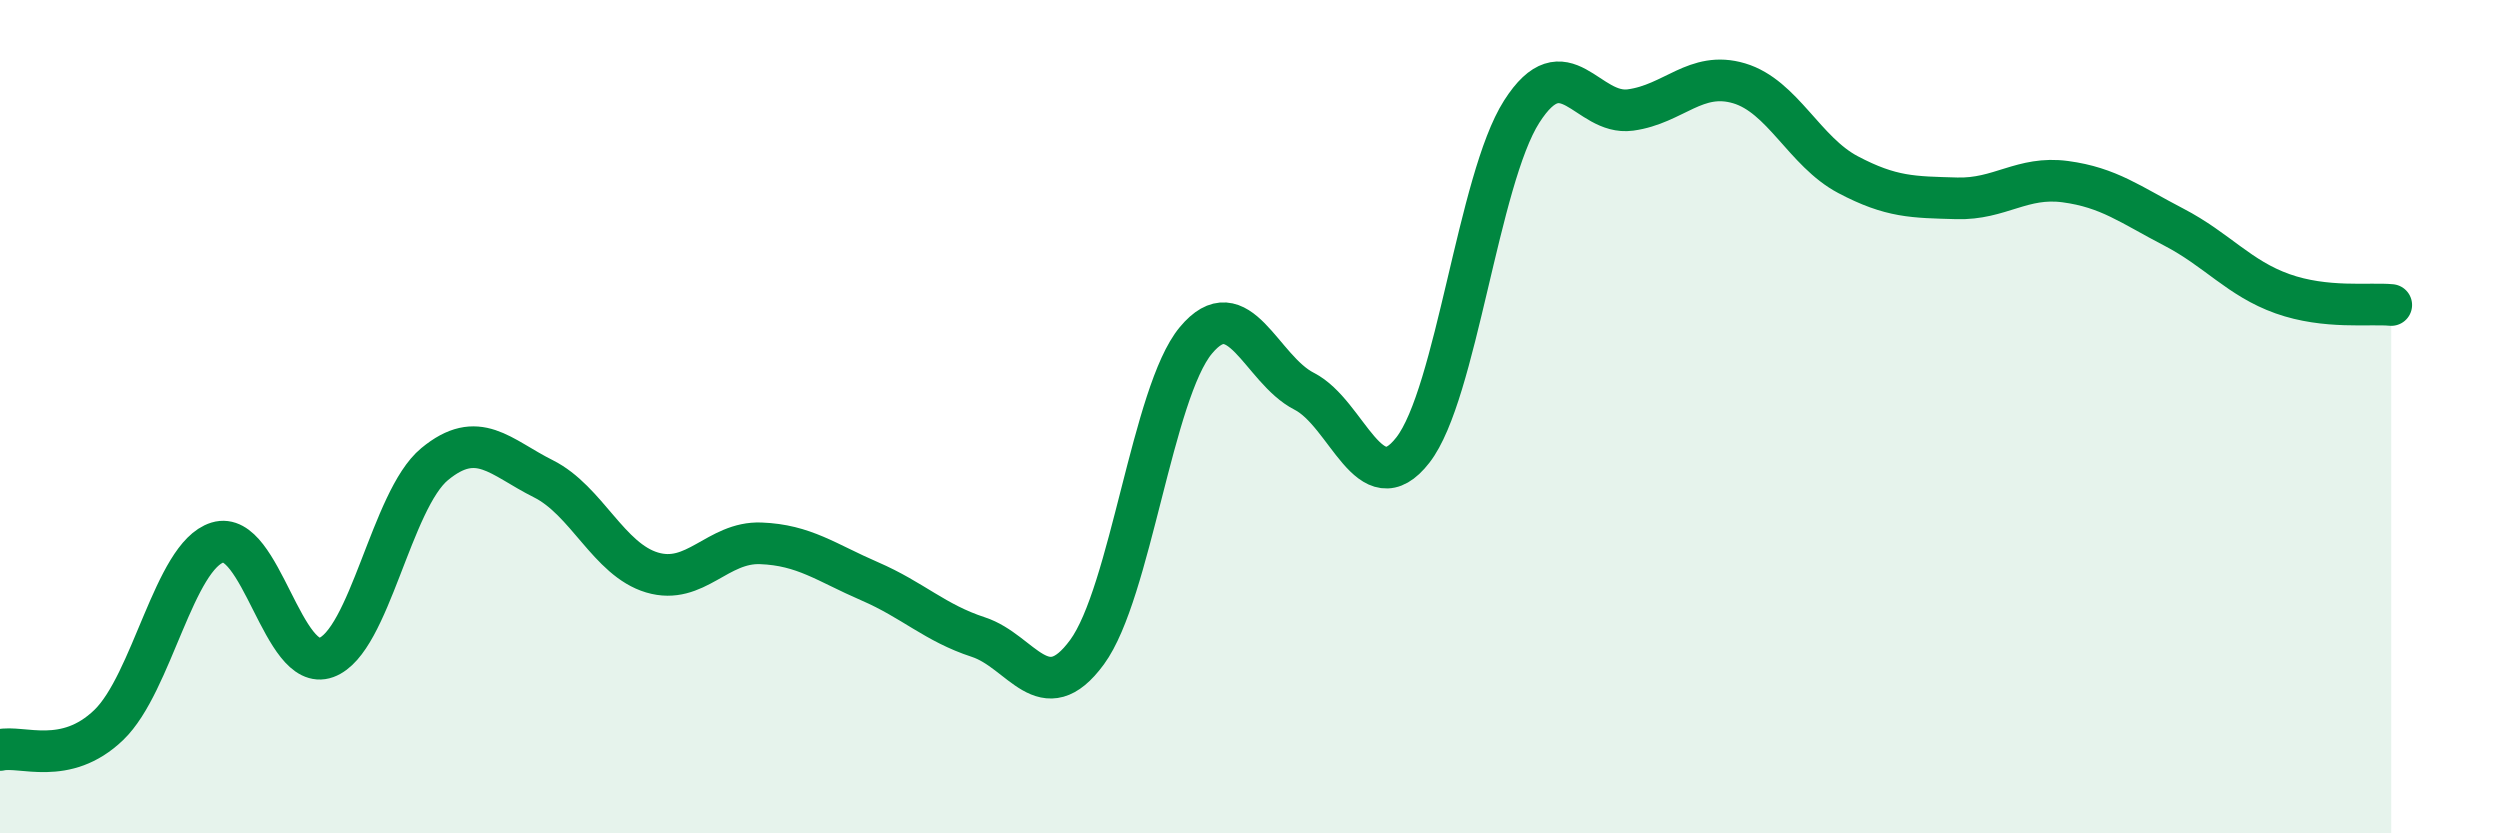
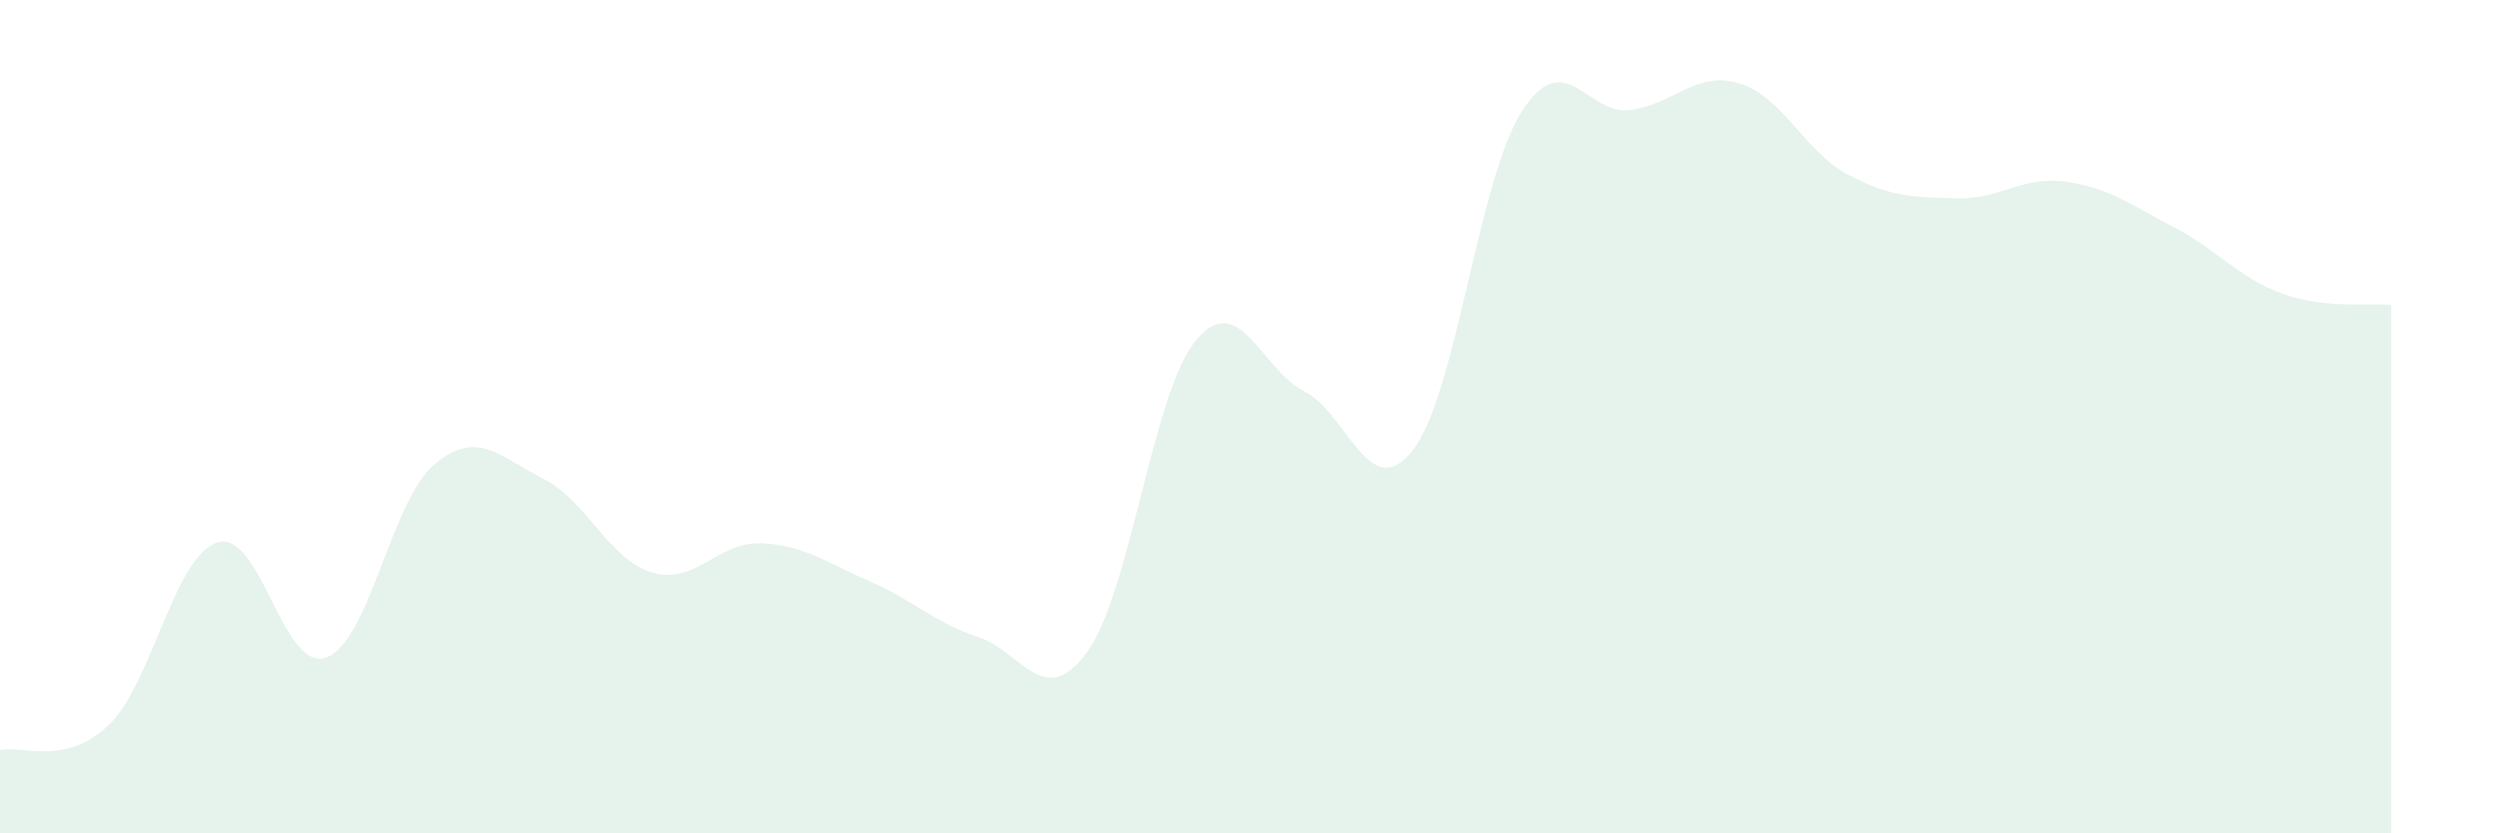
<svg xmlns="http://www.w3.org/2000/svg" width="60" height="20" viewBox="0 0 60 20">
  <path d="M 0,18 C 0.52,17.88 1.57,18.4 2.61,17.4 C 3.65,16.4 4.18,13.34 5.22,13.02 C 6.26,12.7 6.79,16.16 7.83,15.78 C 8.87,15.4 9.39,12 10.43,11.14 C 11.47,10.28 12,10.97 13.04,11.49 C 14.08,12.01 14.61,13.43 15.65,13.74 C 16.69,14.05 17.22,13 18.26,13.04 C 19.3,13.08 19.83,13.5 20.87,13.95 C 21.91,14.4 22.44,14.95 23.48,15.29 C 24.52,15.63 25.05,17.07 26.09,15.65 C 27.13,14.23 27.66,9.42 28.7,8.17 C 29.74,6.92 30.26,8.86 31.3,9.39 C 32.34,9.92 32.87,12.14 33.91,10.8 C 34.95,9.46 35.48,4.31 36.52,2.68 C 37.56,1.05 38.09,2.78 39.13,2.64 C 40.17,2.5 40.7,1.69 41.74,2 C 42.78,2.31 43.31,3.64 44.35,4.19 C 45.39,4.74 45.92,4.73 46.96,4.76 C 48,4.79 48.53,4.22 49.57,4.36 C 50.61,4.5 51.13,4.91 52.17,5.45 C 53.21,5.99 53.74,6.68 54.78,7.05 C 55.82,7.42 56.87,7.27 57.39,7.32L57.39 20L0 20Z" fill="#008740" opacity="0.1" stroke-linecap="round" stroke-linejoin="round" />
-   <path d="M 0,18 C 0.52,17.88 1.57,18.4 2.61,17.4 C 3.65,16.4 4.18,13.34 5.22,13.02 C 6.26,12.7 6.79,16.16 7.83,15.78 C 8.87,15.4 9.39,12 10.43,11.14 C 11.47,10.28 12,10.97 13.04,11.49 C 14.08,12.01 14.61,13.43 15.65,13.74 C 16.69,14.05 17.22,13 18.26,13.04 C 19.3,13.08 19.83,13.5 20.87,13.95 C 21.91,14.4 22.44,14.95 23.48,15.29 C 24.52,15.63 25.05,17.07 26.09,15.65 C 27.13,14.23 27.66,9.42 28.7,8.17 C 29.74,6.92 30.26,8.86 31.3,9.39 C 32.34,9.92 32.87,12.14 33.91,10.8 C 34.95,9.46 35.48,4.31 36.52,2.68 C 37.56,1.05 38.09,2.78 39.13,2.64 C 40.17,2.5 40.7,1.69 41.74,2 C 42.78,2.31 43.31,3.64 44.35,4.19 C 45.39,4.74 45.92,4.73 46.96,4.76 C 48,4.79 48.53,4.22 49.57,4.36 C 50.61,4.5 51.13,4.91 52.17,5.45 C 53.21,5.99 53.74,6.68 54.78,7.05 C 55.82,7.42 56.87,7.27 57.39,7.32" stroke="#008740" stroke-width="1" fill="none" stroke-linecap="round" stroke-linejoin="round" />
</svg>